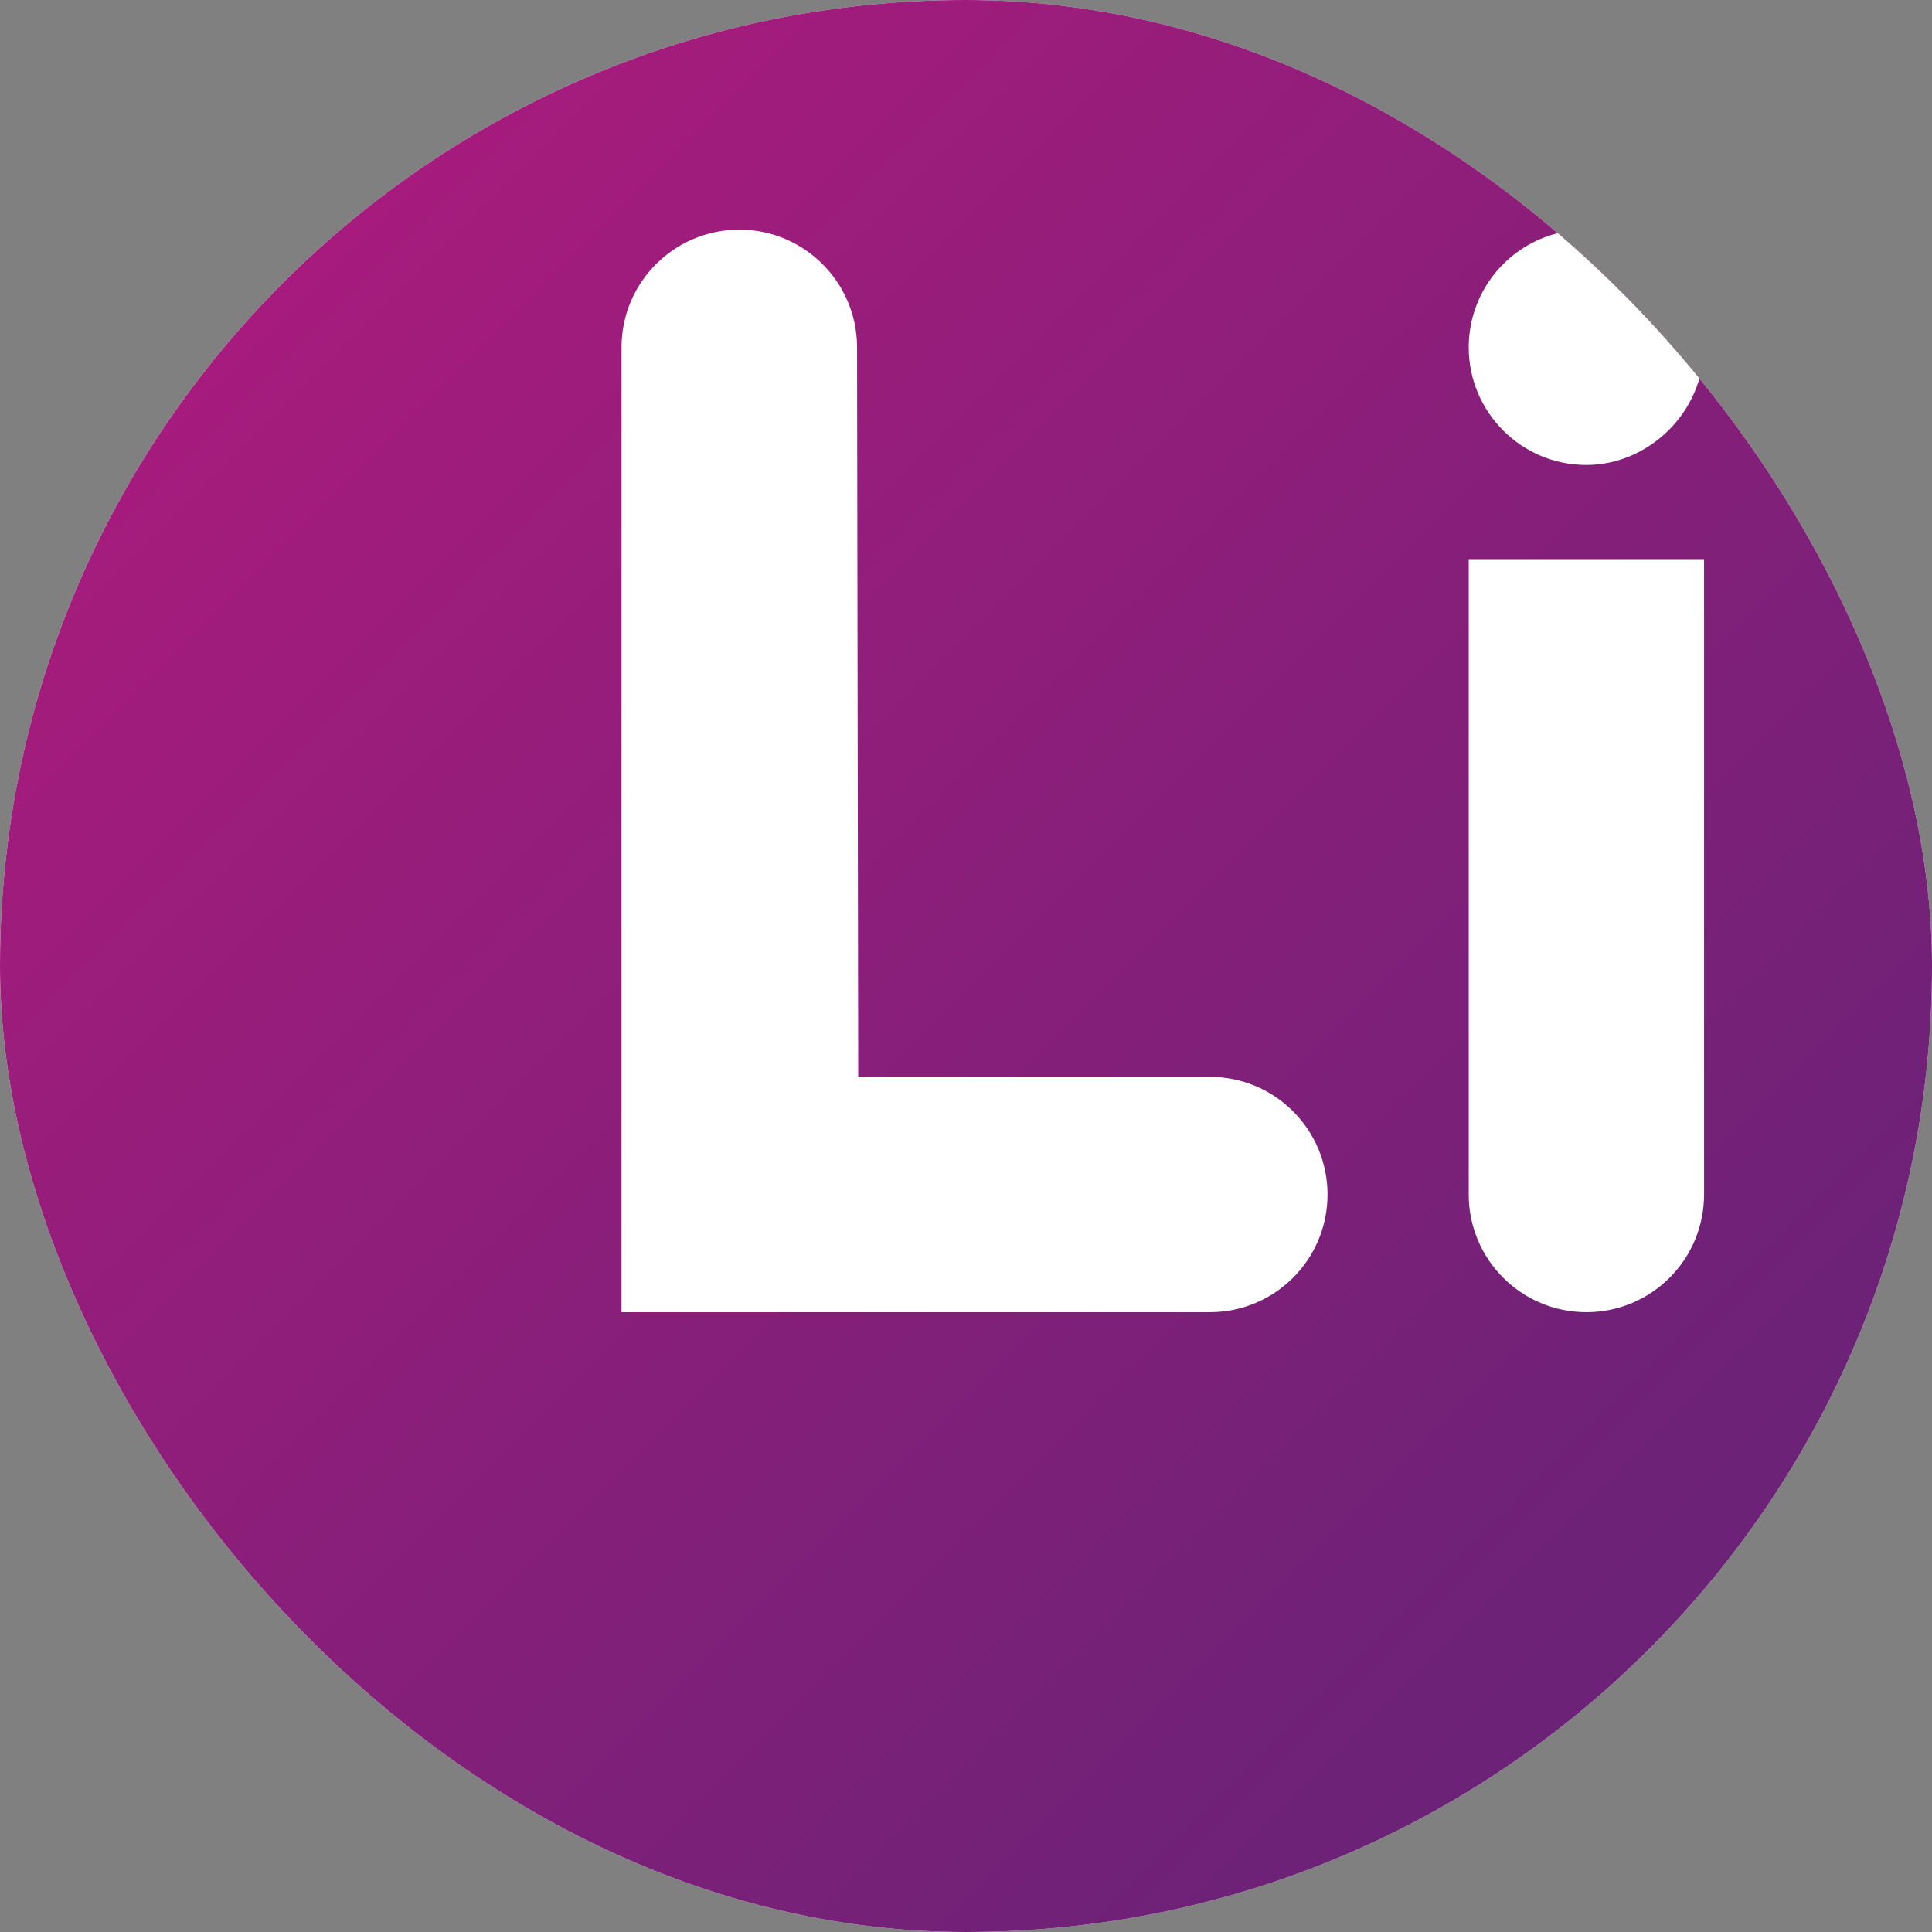
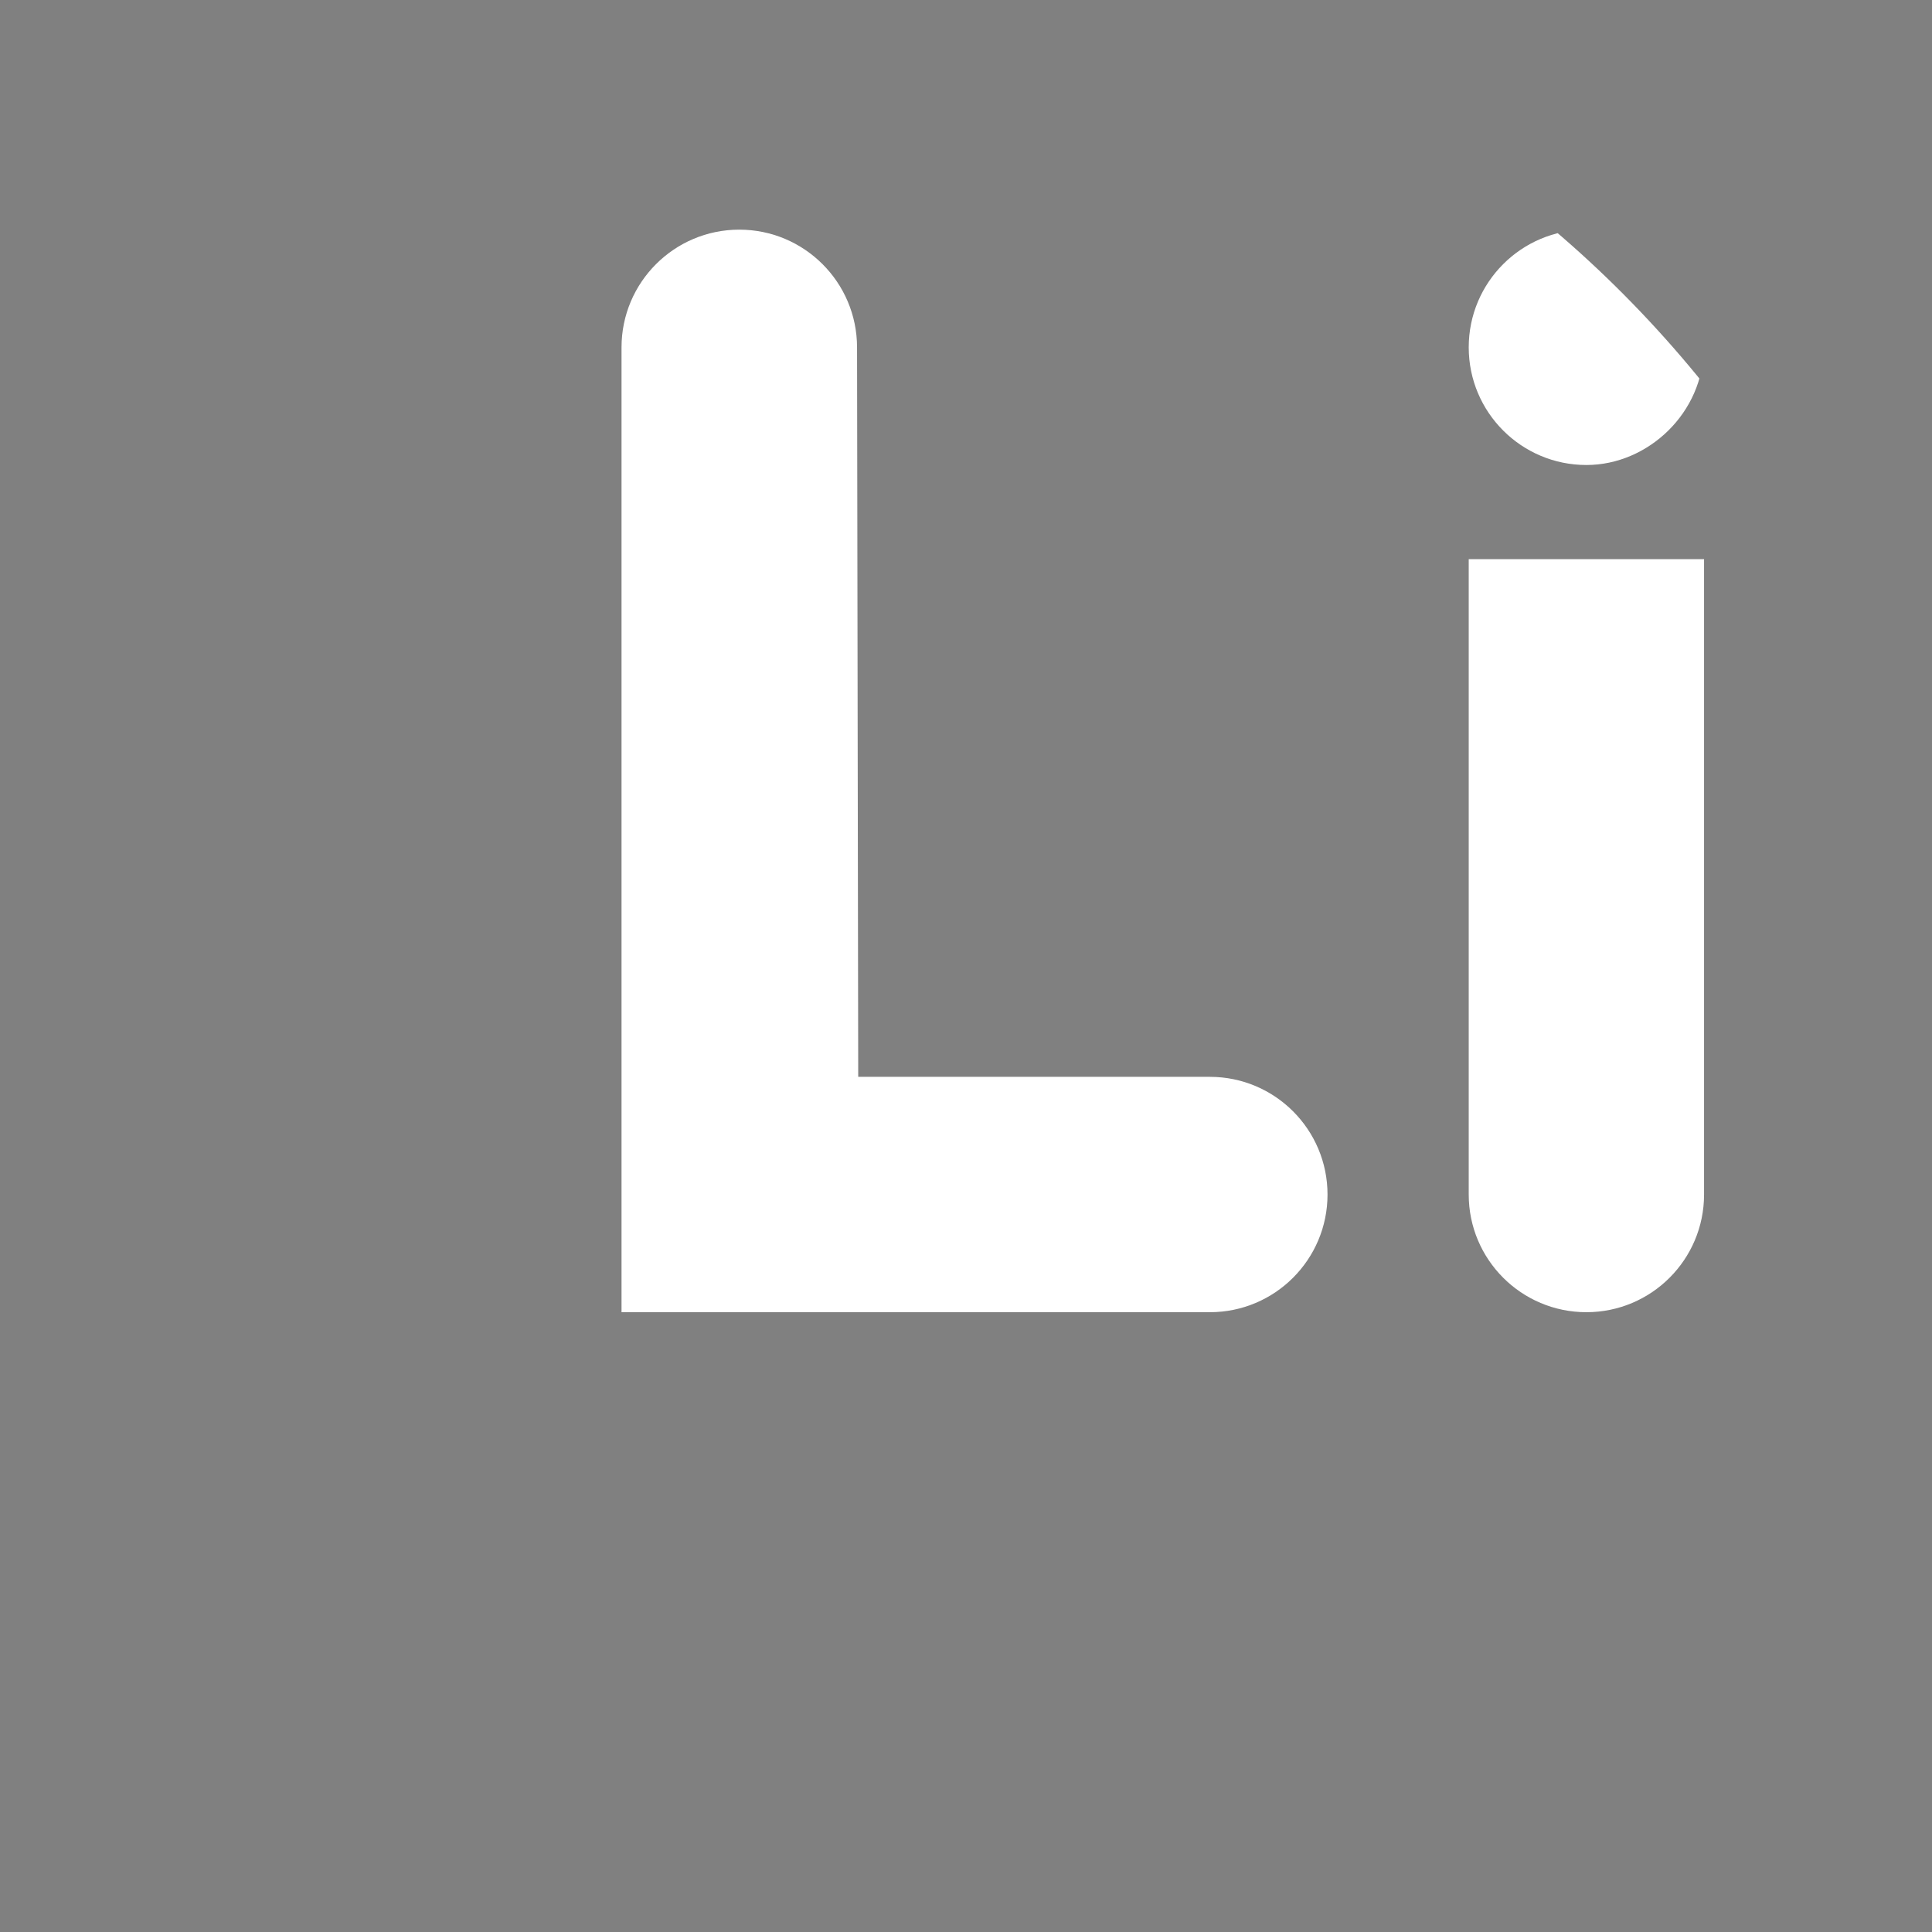
<svg xmlns="http://www.w3.org/2000/svg" version="1.1" width="1000" height="1000">
  <rect width="100%" height="100%" fill="#808080" stroke="none" />
  <g clip-path="url(#SvgjsClipPath1083)">
-     <rect width="1000" height="1000" fill="#ffffff" />
    <g transform="matrix(14.085,0,0,14.085,0,0)">
      <svg version="1.1" width="71" height="71">
        <svg width="71" height="71" viewBox="0 0 71 71" fill="none">
-           <rect width="71" height="71" fill="url(#paint0_linear_5991_7958)" />
-           <path d="M27.167 8.439C29.554 8.439 31.491 10.373 31.495 12.76L31.538 39.572H44.46C46.848 39.572 48.784 41.508 48.784 43.897C48.784 46.285 46.848 48.221 44.46 48.221H22.84V12.767C22.84 10.377 24.777 8.44 27.167 8.439ZM62.621 20.547V43.897C62.621 46.285 60.685 48.221 58.297 48.221C55.909 48.221 53.973 46.285 53.973 43.897V20.547H62.621ZM58.297 8.439C60.841 8.439 62.61 10.376 62.61 12.764C62.61 15.151 60.578 17.088 58.297 17.088C55.909 17.088 53.973 15.152 53.973 12.764C53.973 10.376 55.909 8.44 58.297 8.439Z" fill="white" />
+           <path d="M27.167 8.439C29.554 8.439 31.491 10.373 31.495 12.76L31.538 39.572H44.46C46.848 39.572 48.784 41.508 48.784 43.897C48.784 46.285 46.848 48.221 44.46 48.221H22.84V12.767C22.84 10.377 24.777 8.44 27.167 8.439ZM62.621 20.547V43.897C62.621 46.285 60.685 48.221 58.297 48.221C55.909 48.221 53.973 46.285 53.973 43.897V20.547H62.621ZM58.297 8.439C60.841 8.439 62.61 10.376 62.61 12.764C62.61 15.151 60.578 17.088 58.297 17.088C55.909 17.088 53.973 15.152 53.973 12.764C53.973 10.376 55.909 8.44 58.297 8.439" fill="white" />
          <defs>
            <linearGradient id="paint0_linear_5991_7958" x1="4.189" y1="12.089" x2="55.694" y2="63.594" gradientUnits="userSpaceOnUse">
              <stop stop-color="#A91B7D" />
              <stop offset="1" stop-color="#6B2277" />
            </linearGradient>
            <clipPath id="SvgjsClipPath1083">
              <rect width="1000" height="1000" x="0" y="0" rx="500" ry="500" />
            </clipPath>
          </defs>
        </svg>
      </svg>
    </g>
  </g>
</svg>